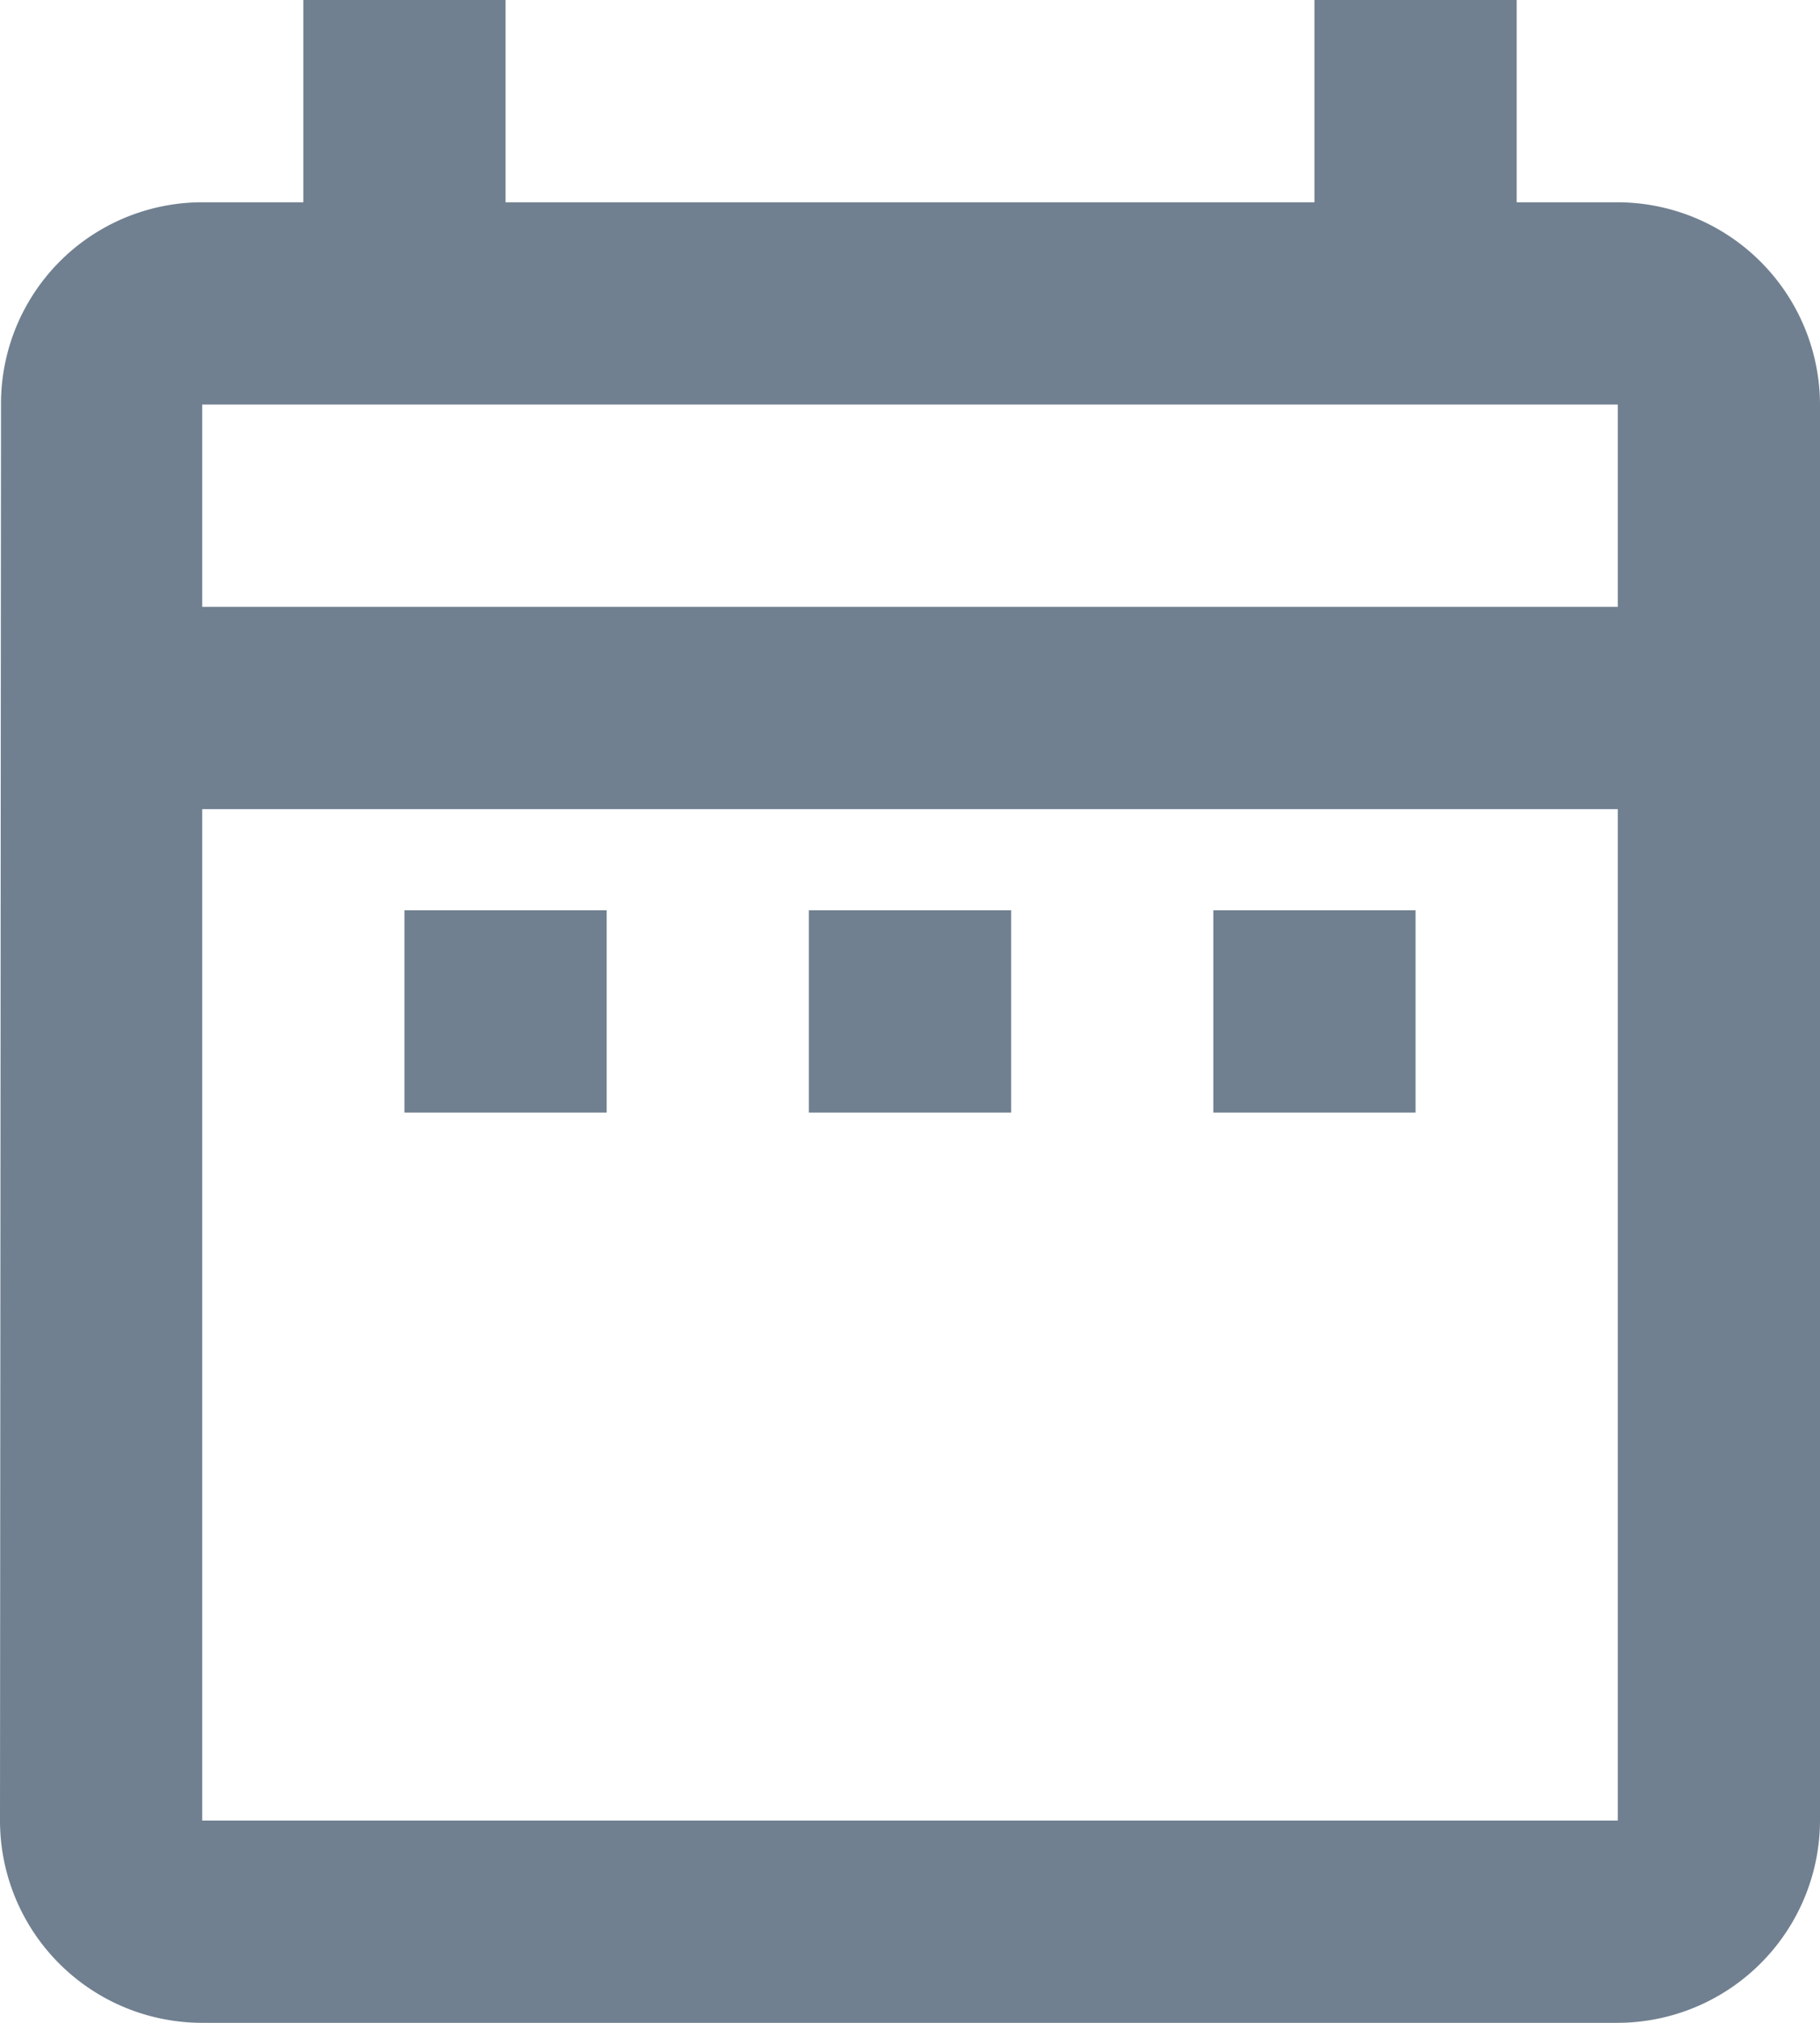
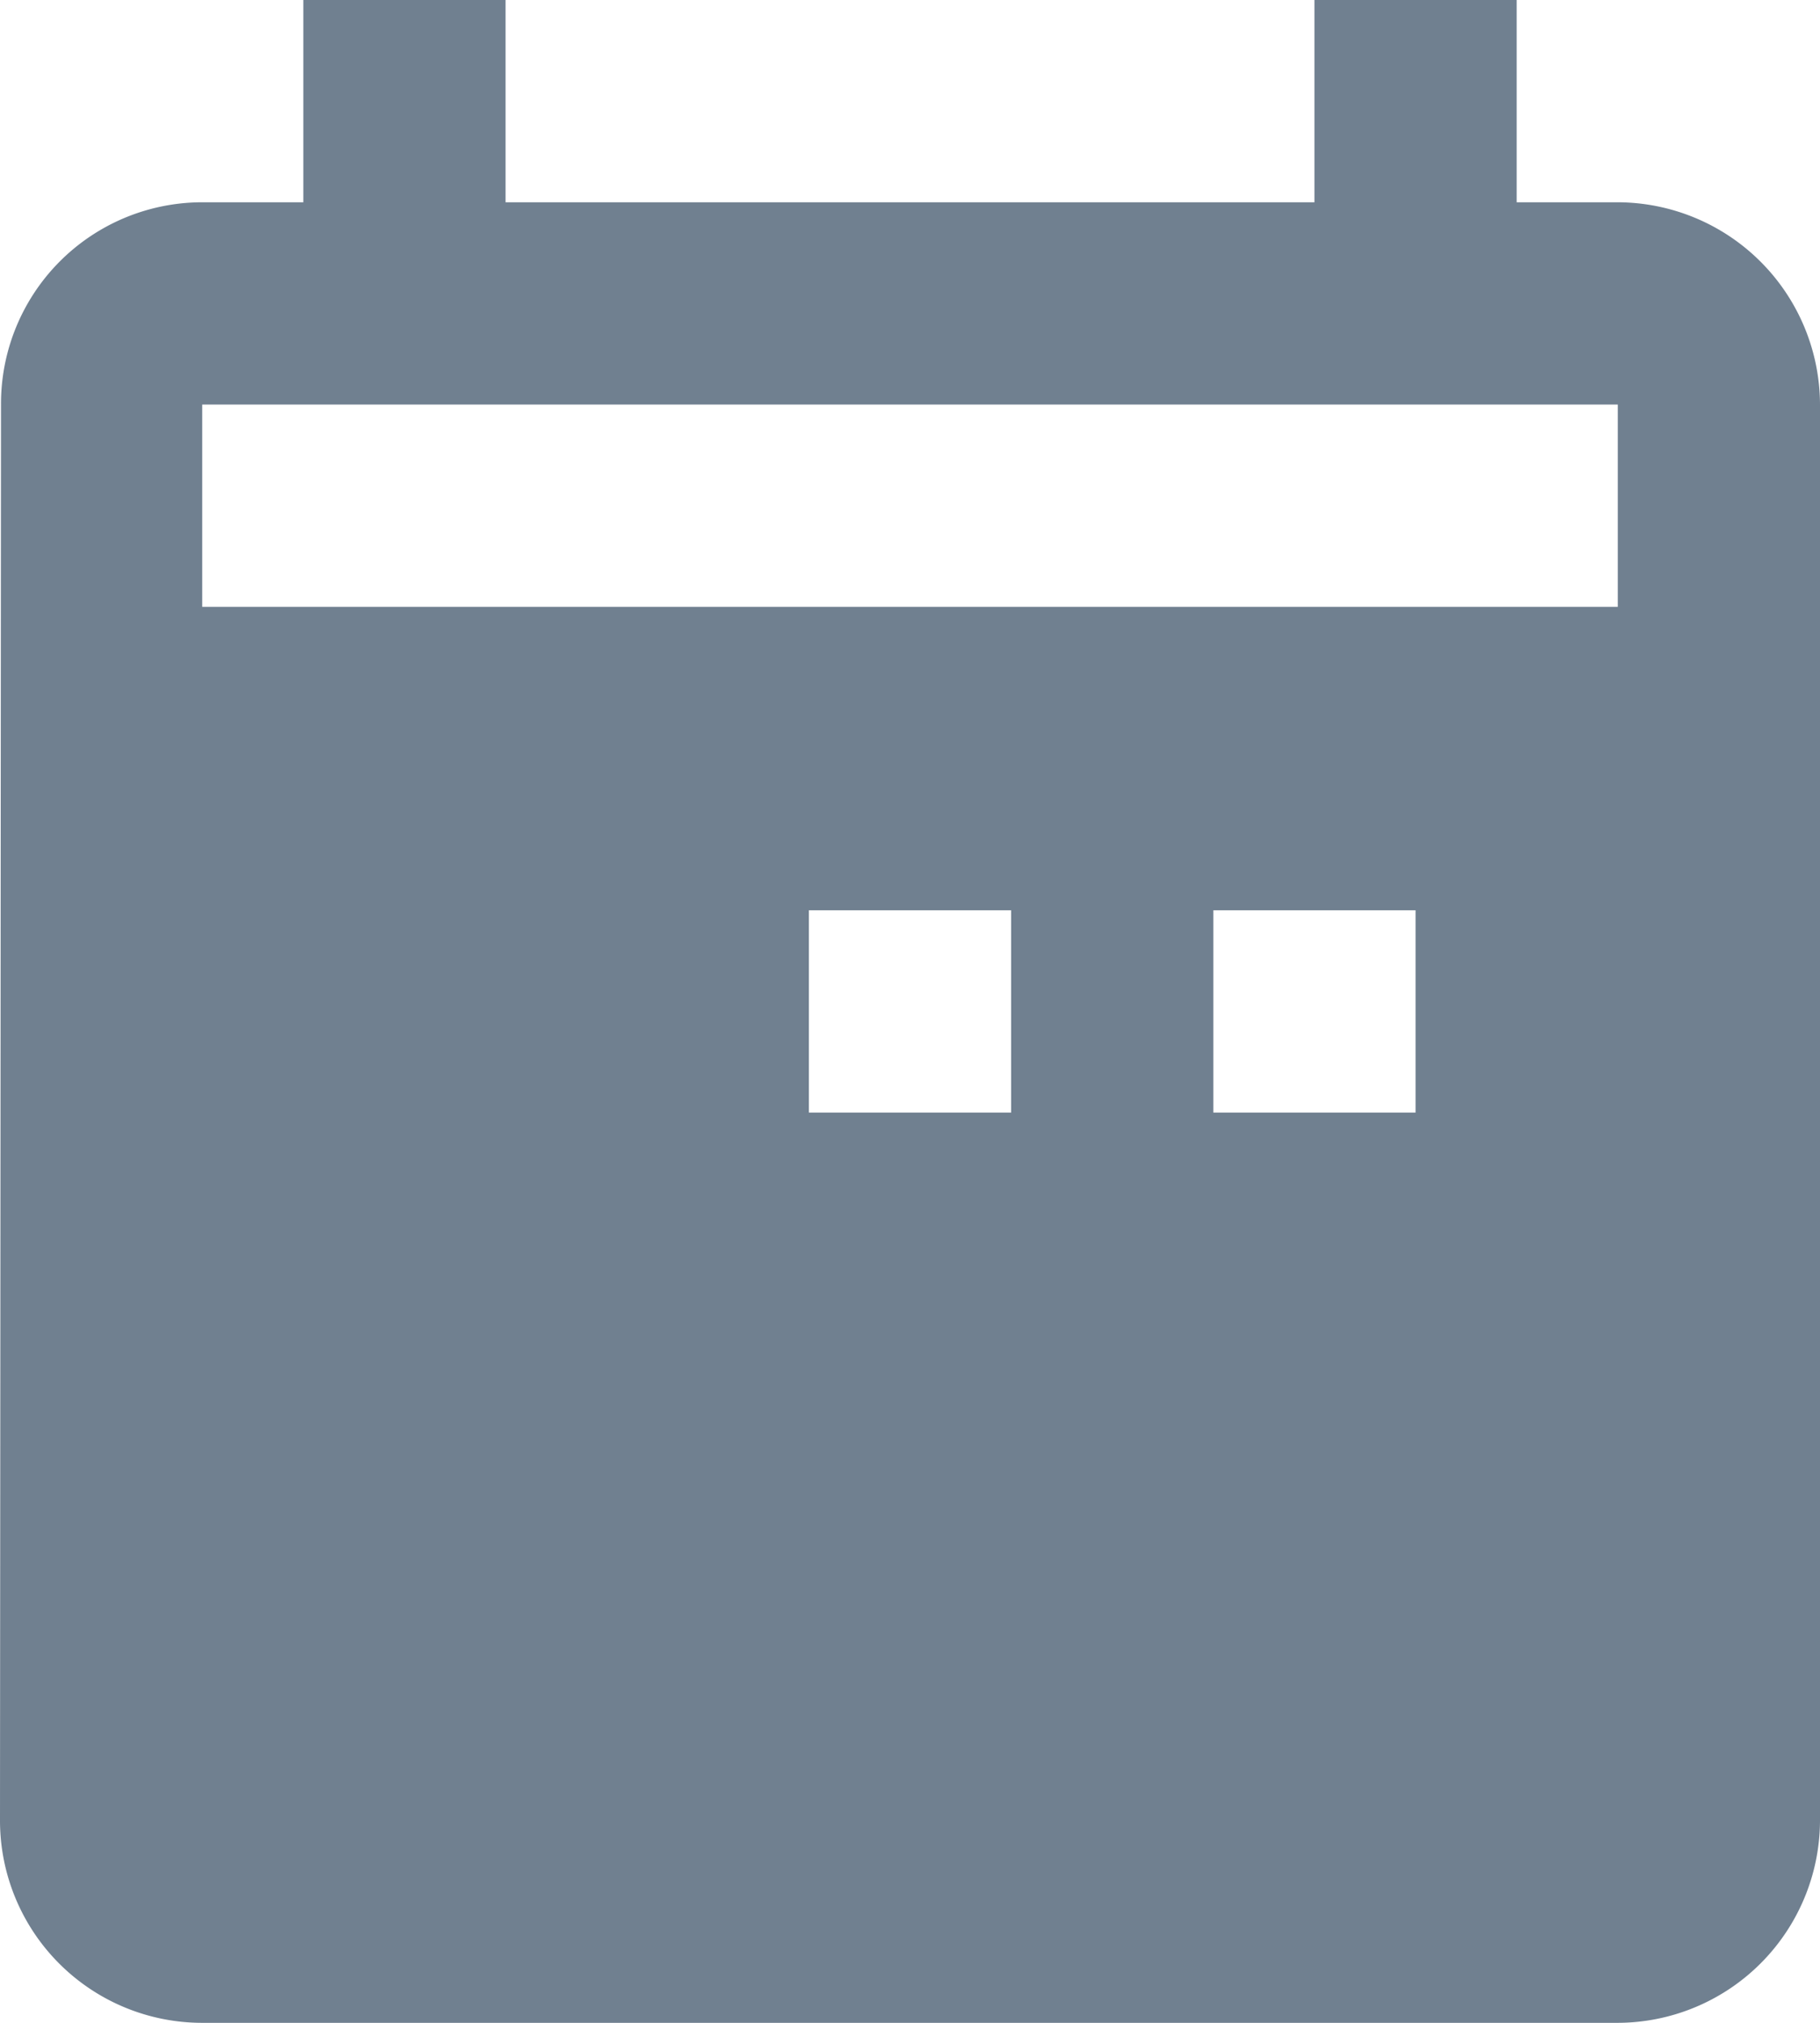
<svg xmlns="http://www.w3.org/2000/svg" width="18" height="20" viewBox="0 0 18 20">
-   <path id="XMLID_262_" d="M7,11H9v2H7ZM21,6V20a2.006,2.006,0,0,1-2,2H5a2,2,0,0,1-2-2L3.01,6A1.991,1.991,0,0,1,5,4H6V2H8V4h8V2h2V4h1A2.006,2.006,0,0,1,21,6ZM5,8H19V6H5ZM19,20V10H5V20Zm-4-7h2V11H15Zm-4,0h2V11H11Z" transform="translate(-3 -2)" fill="#708090" />
+   <path id="XMLID_262_" d="M7,11H9v2H7ZM21,6V20a2.006,2.006,0,0,1-2,2H5a2,2,0,0,1-2-2L3.01,6A1.991,1.991,0,0,1,5,4H6V2H8V4h8V2h2V4h1A2.006,2.006,0,0,1,21,6ZM5,8H19V6H5ZM19,20H5V20Zm-4-7h2V11H15Zm-4,0h2V11H11Z" transform="translate(-3 -2)" fill="#708090" />
</svg>